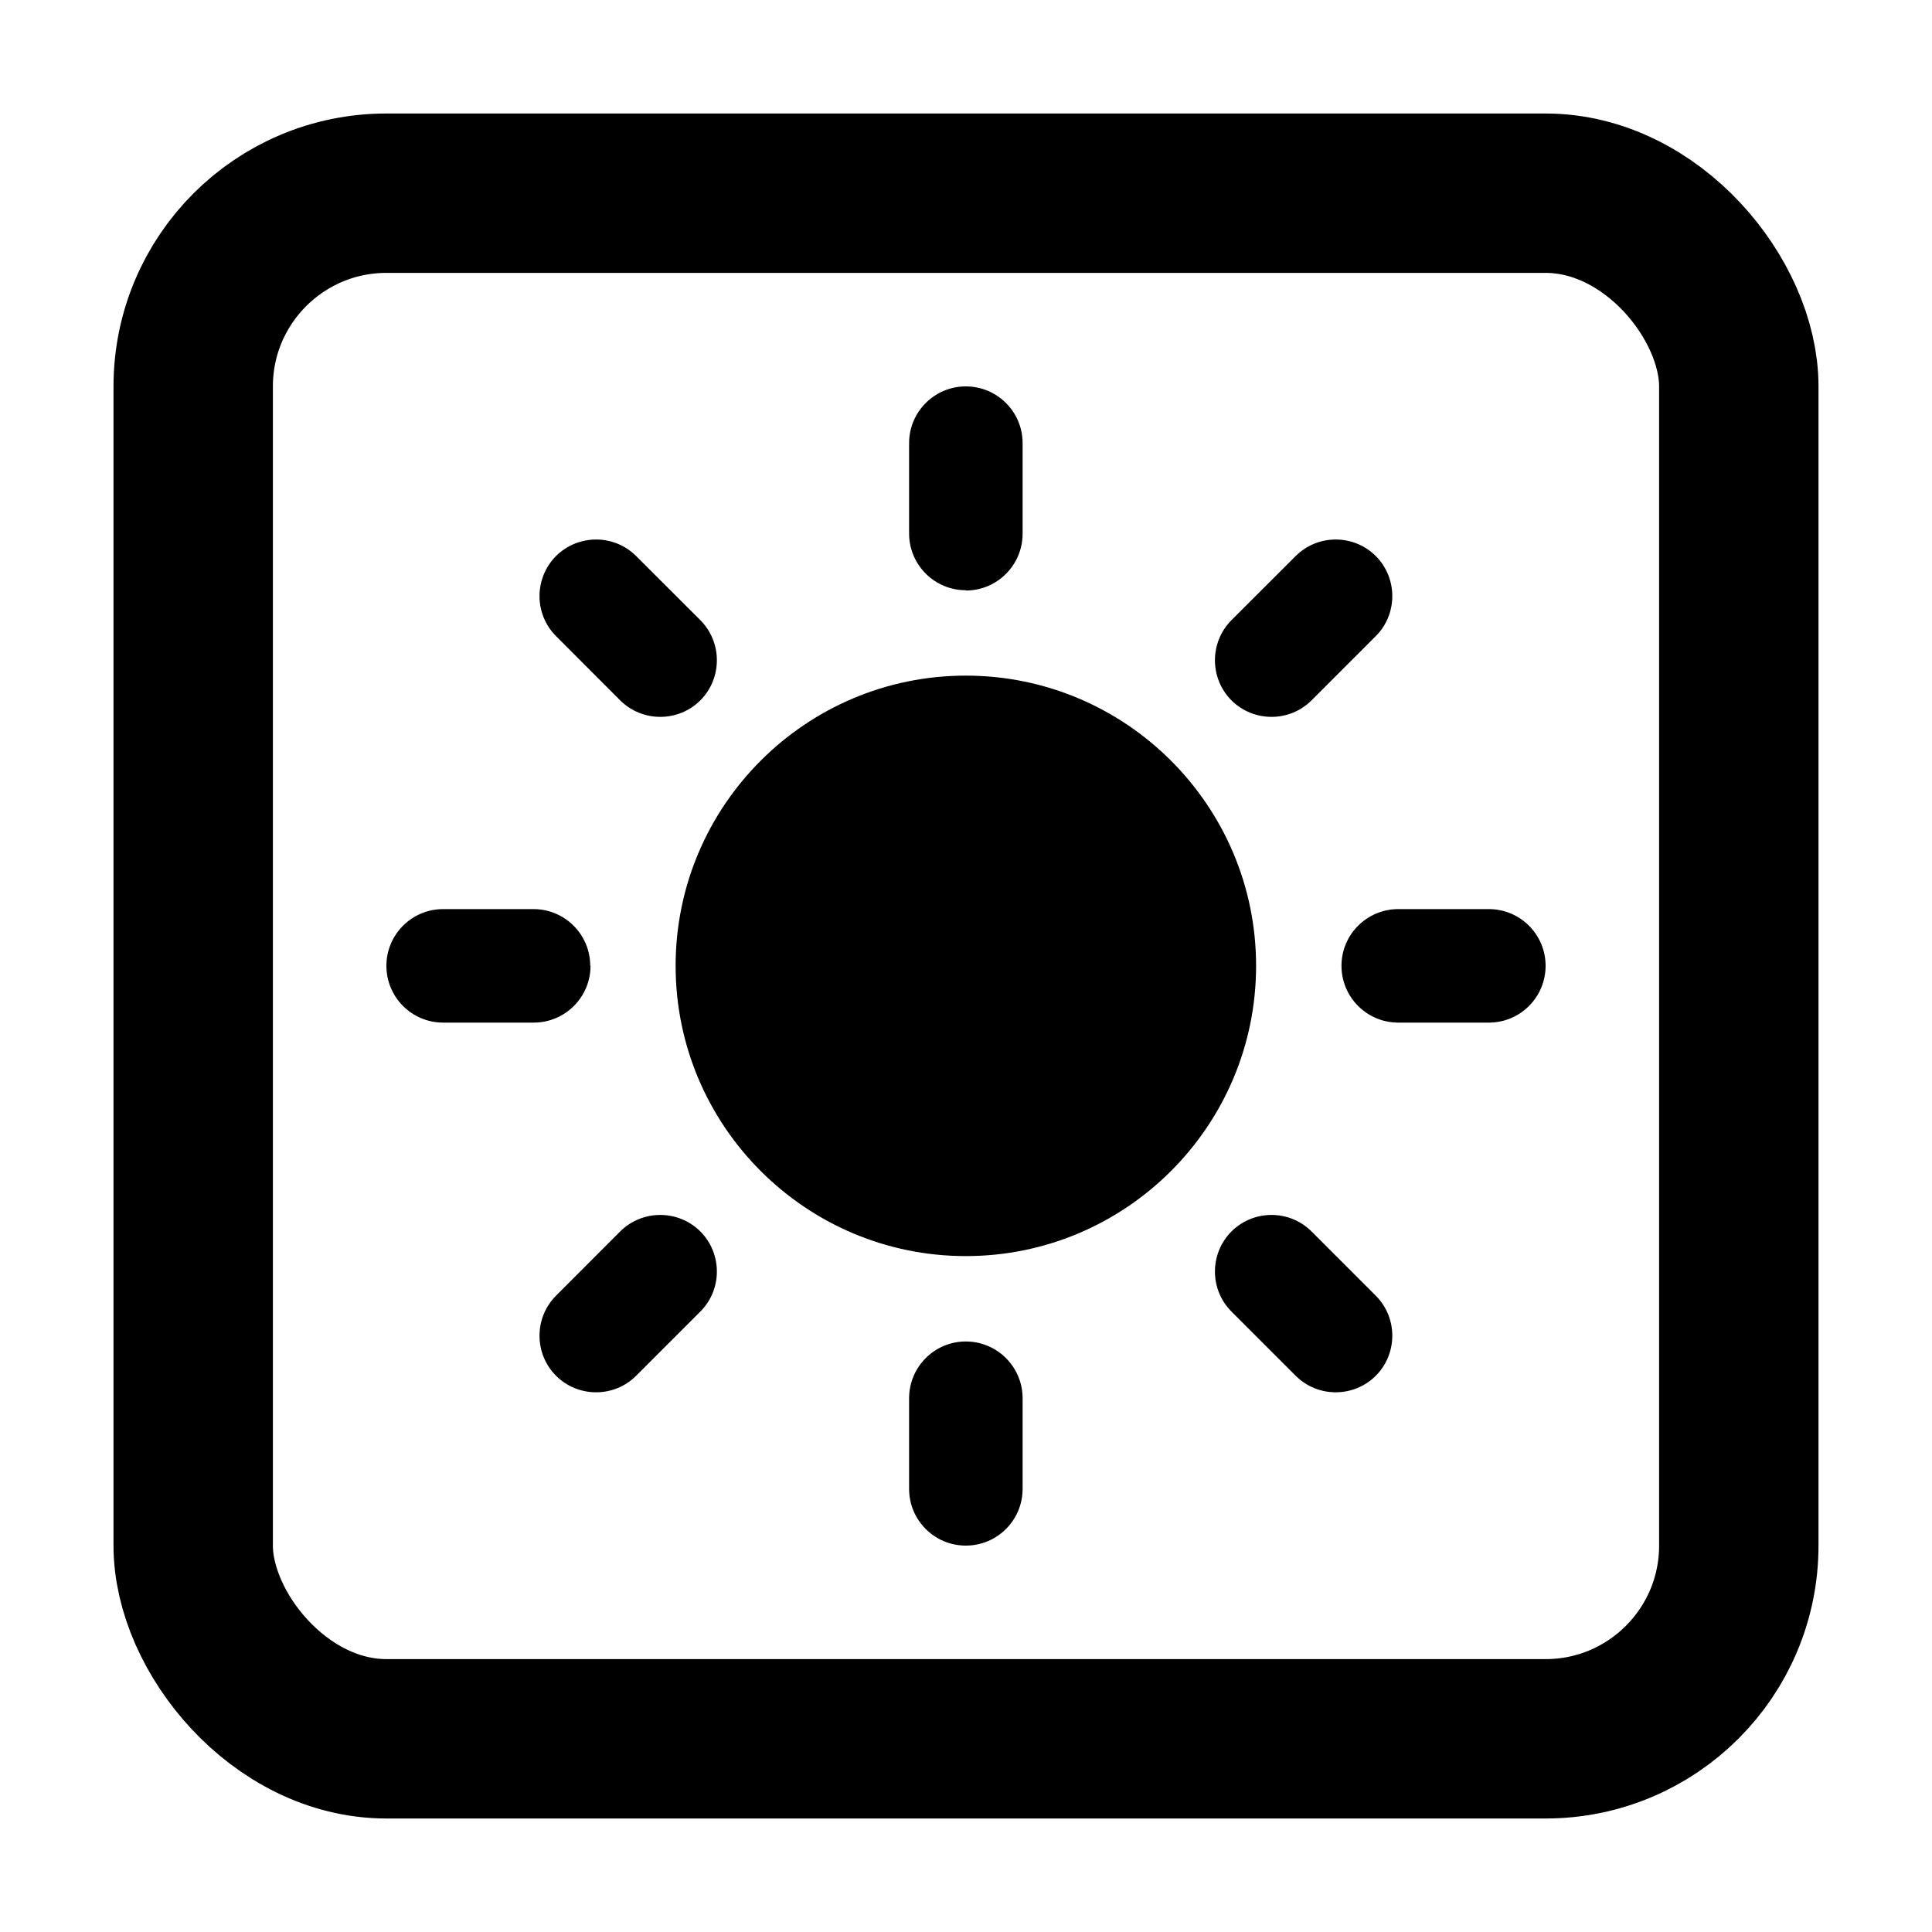
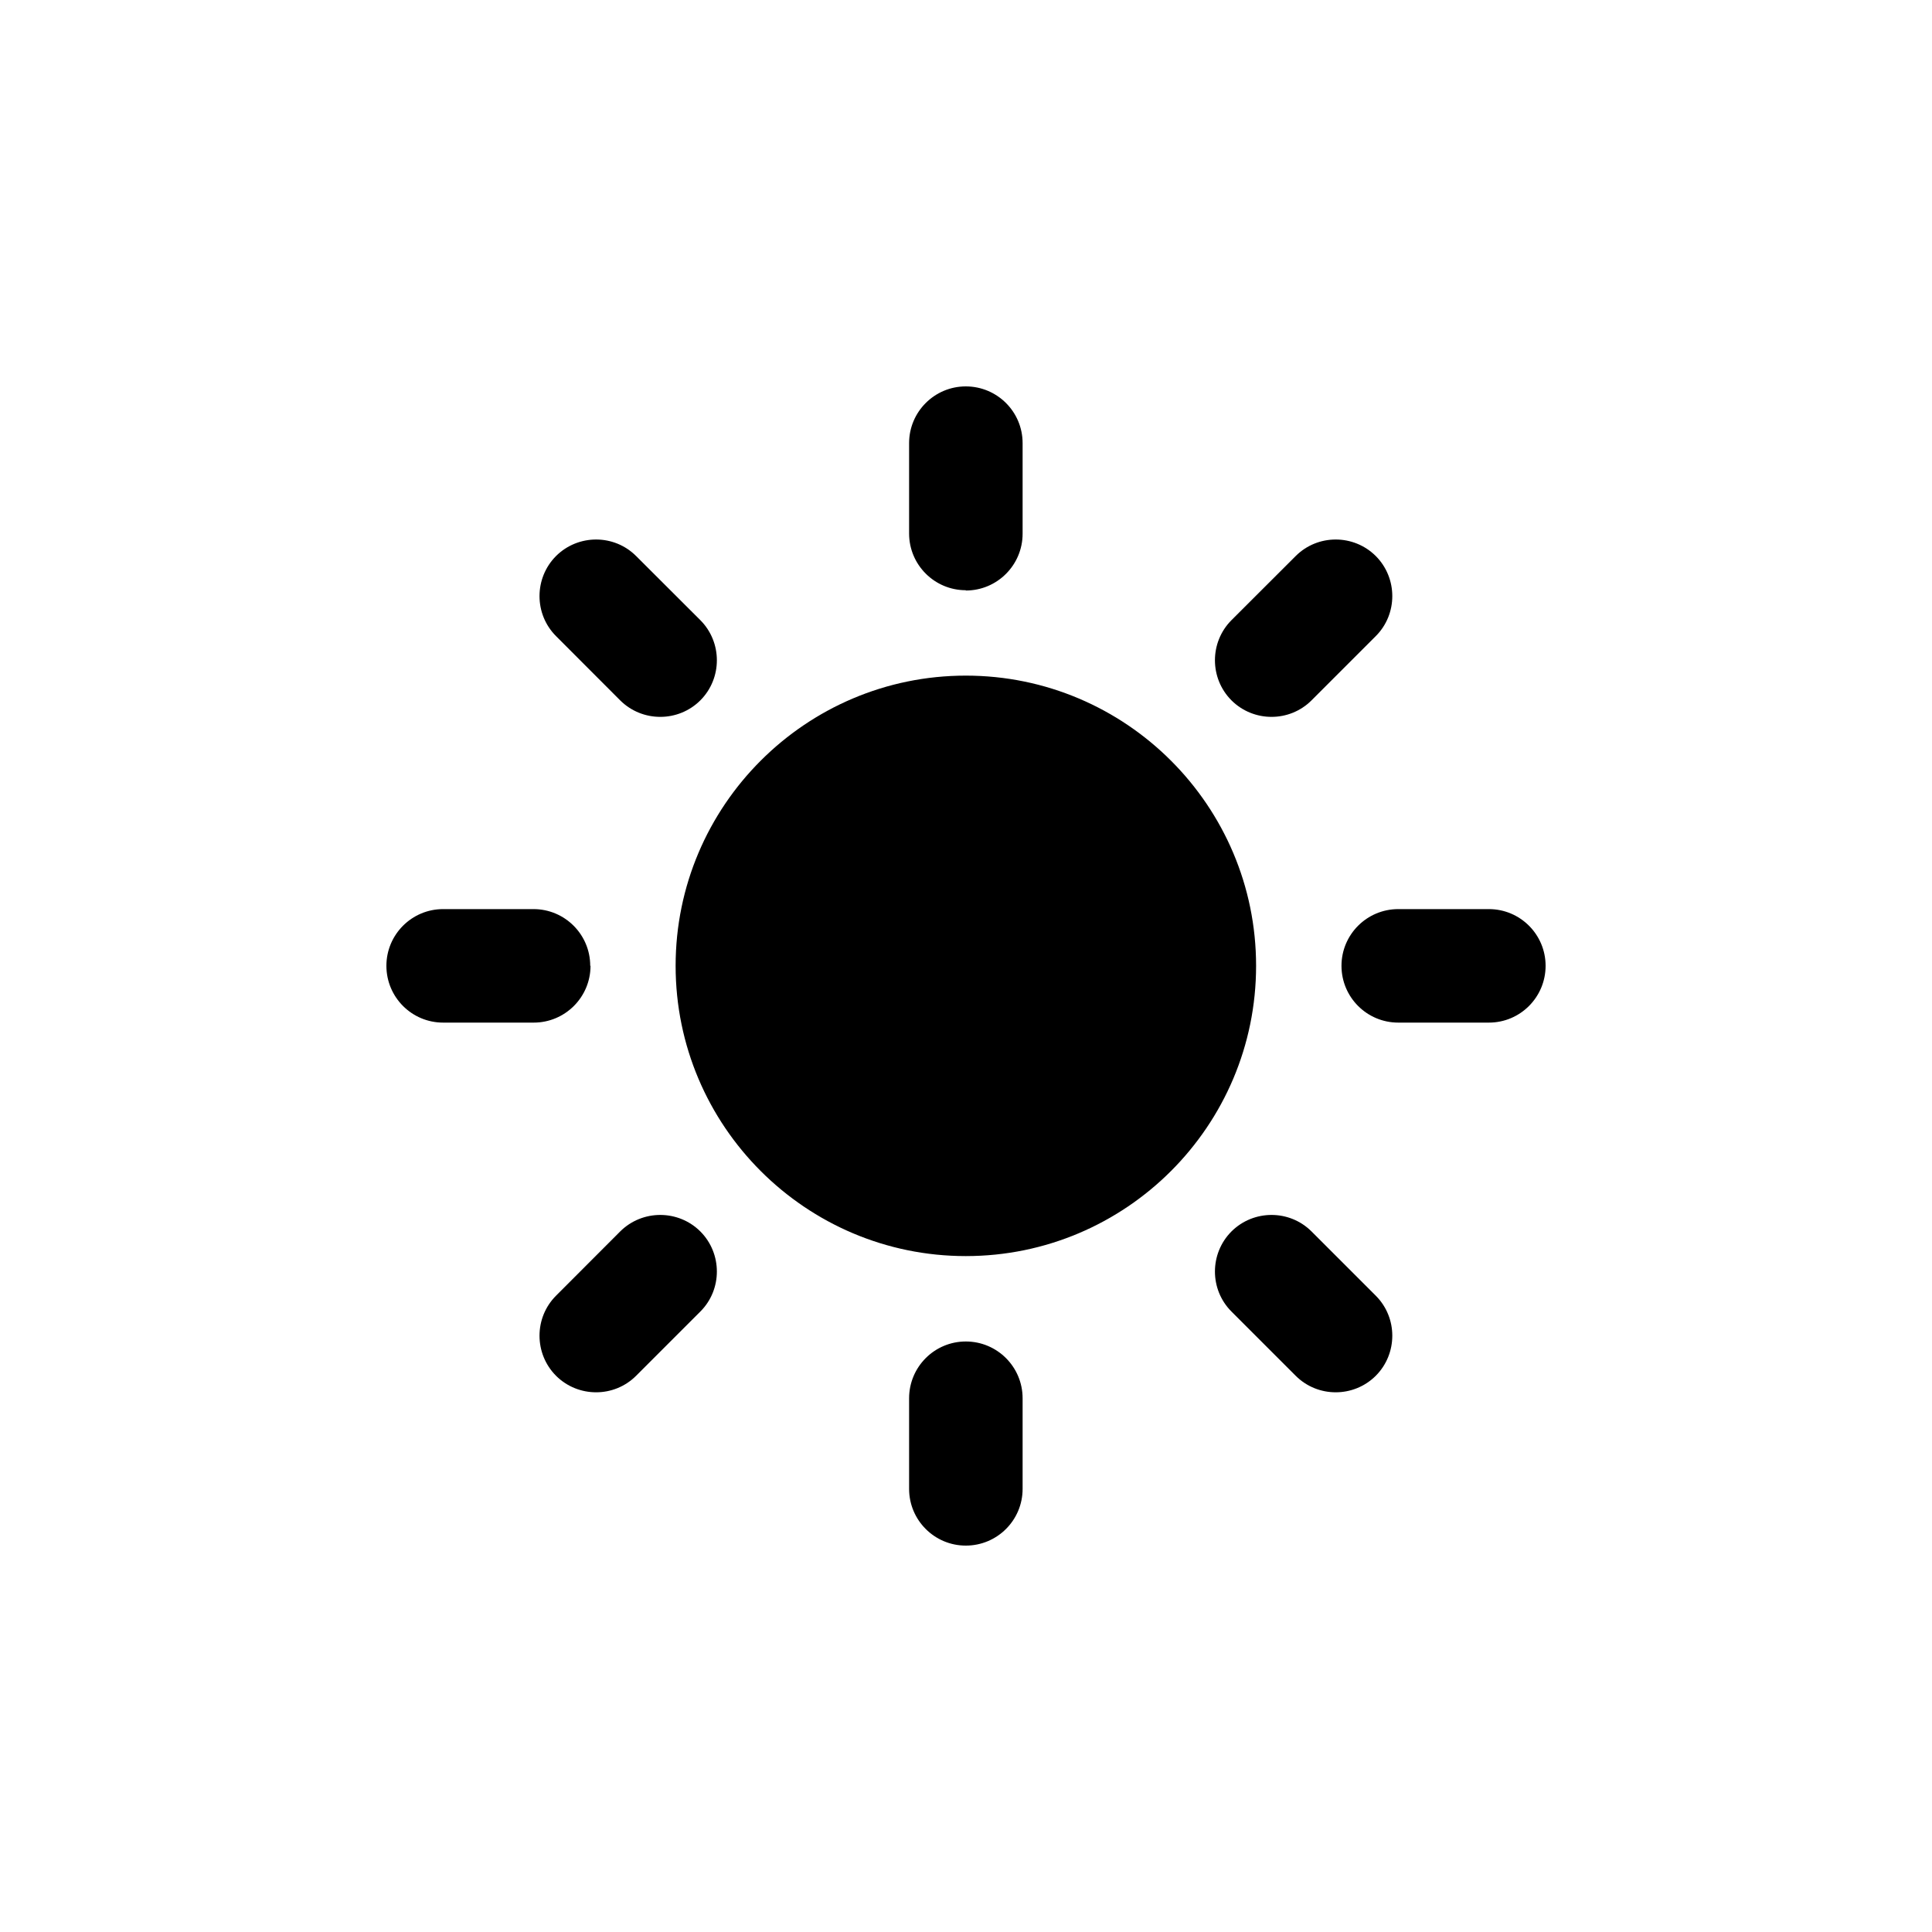
<svg xmlns="http://www.w3.org/2000/svg" width="20" height="20" viewBox="0 0 20 20" fill="none">
-   <rect x="2" y="2" width="16" height="16" rx="2" stroke="black" stroke-width="1.65" />
  <path fill-rule="evenodd" clip-rule="evenodd" d="M9.998 6.11C9.674 6.11 9.411 5.847 9.411 5.523V4.587C9.411 4.263 9.674 4 9.998 4C10.323 4 10.586 4.263 10.586 4.587V5.525C10.586 5.849 10.323 6.113 9.998 6.113V6.11ZM9.998 6.994C8.341 6.994 6.994 8.341 6.994 9.998C6.994 11.656 8.341 13.003 9.998 13.003C11.656 13.003 13.003 11.656 13.003 9.998C13.003 8.341 11.656 6.994 9.998 6.994ZM9.411 14.475C9.411 14.15 9.674 13.887 9.998 13.887C10.323 13.887 10.586 14.15 10.586 14.475V15.413C10.586 15.737 10.323 16 9.998 16C9.674 16 9.411 15.737 9.411 15.413V14.475ZM12.748 7.25C12.52 7.021 12.52 6.649 12.748 6.42L13.413 5.756C13.641 5.528 14.013 5.528 14.242 5.756C14.47 5.985 14.47 6.357 14.242 6.585L13.577 7.25C13.349 7.478 12.977 7.478 12.748 7.25ZM6.42 12.748C6.649 12.52 7.021 12.52 7.25 12.748C7.478 12.977 7.478 13.349 7.25 13.577L6.585 14.242C6.357 14.47 5.985 14.47 5.756 14.242C5.528 14.013 5.528 13.641 5.756 13.413L6.42 12.748ZM13.887 9.998C13.887 9.674 14.15 9.411 14.475 9.411H15.413C15.737 9.411 16 9.674 16 9.998C16 10.323 15.737 10.586 15.413 10.586H14.475C14.15 10.586 13.887 10.323 13.887 9.998ZM5.523 9.411C5.847 9.411 6.11 9.674 6.11 9.998H6.113C6.113 10.323 5.849 10.586 5.525 10.586H4.587C4.263 10.586 4 10.323 4 9.998C4 9.674 4.263 9.411 4.587 9.411H5.523ZM12.748 12.748C12.977 12.52 13.349 12.52 13.577 12.748L14.242 13.413C14.47 13.641 14.47 14.013 14.242 14.242C14.013 14.47 13.641 14.47 13.413 14.242L12.748 13.577C12.52 13.349 12.52 12.977 12.748 12.748ZM7.25 6.42C7.478 6.649 7.478 7.021 7.25 7.25C7.021 7.478 6.649 7.478 6.42 7.25L5.756 6.585C5.528 6.357 5.528 5.985 5.756 5.756C5.985 5.528 6.357 5.528 6.585 5.756L7.25 6.42Z" fill="black" />
</svg>